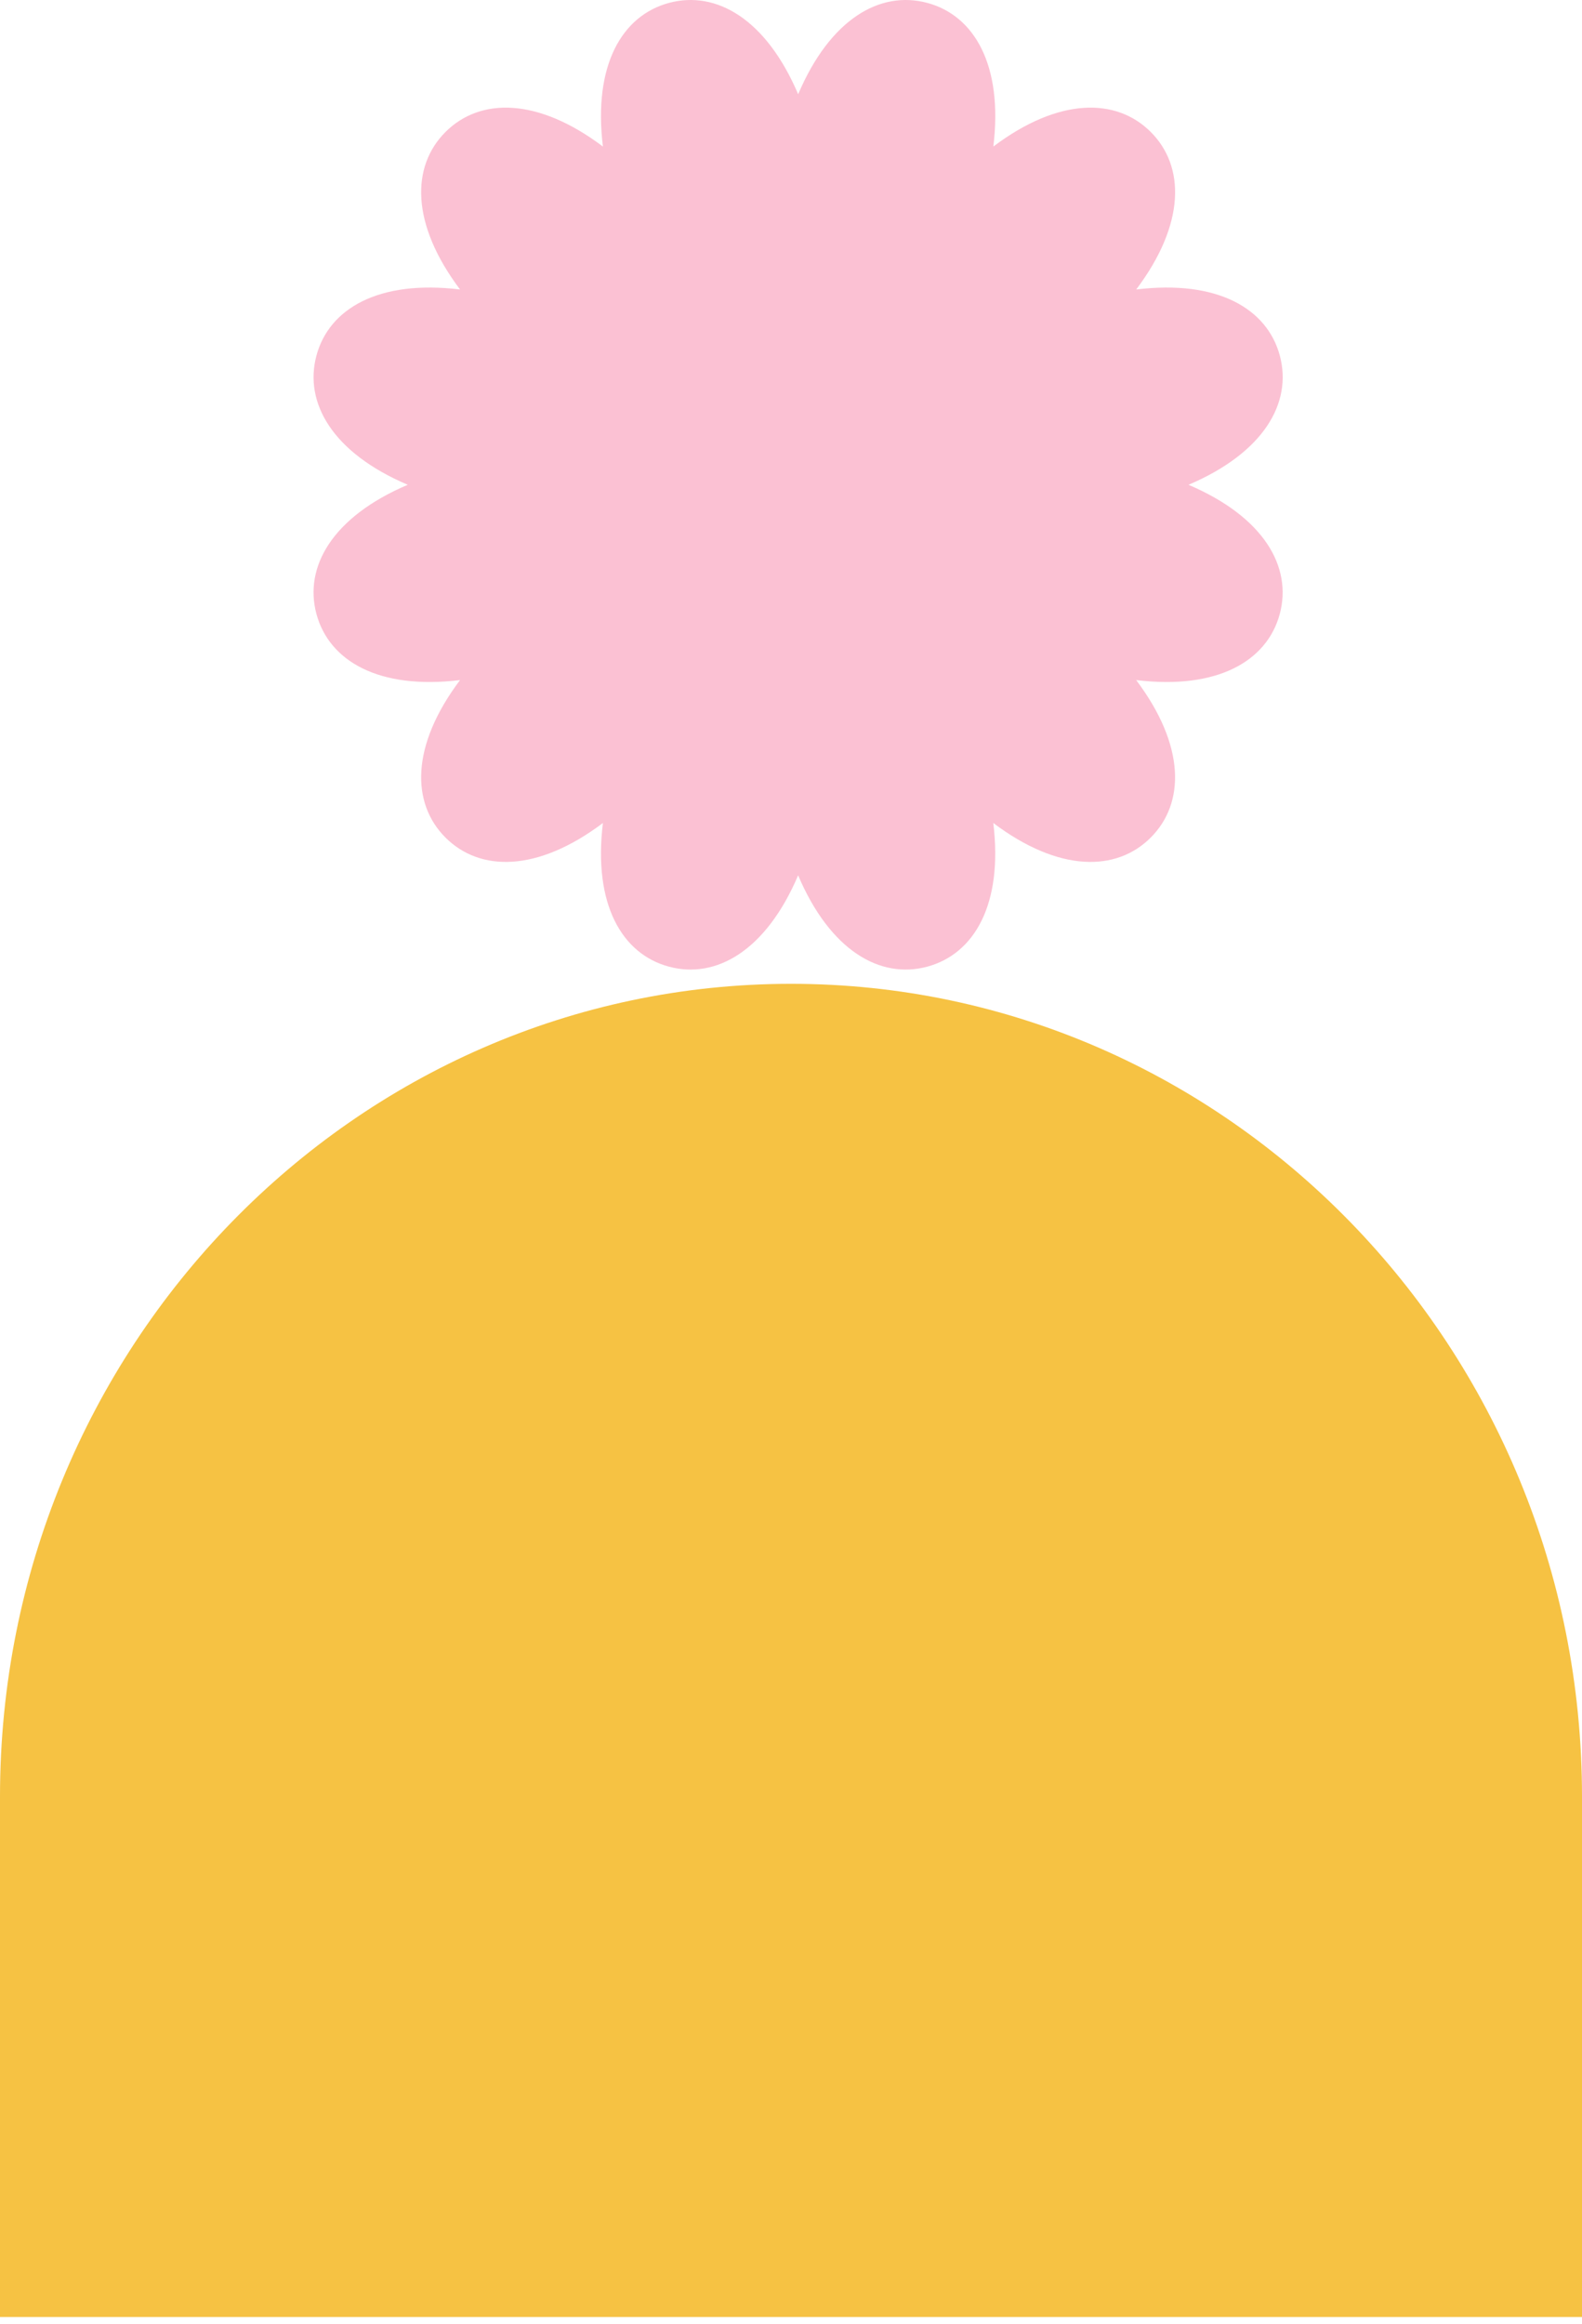
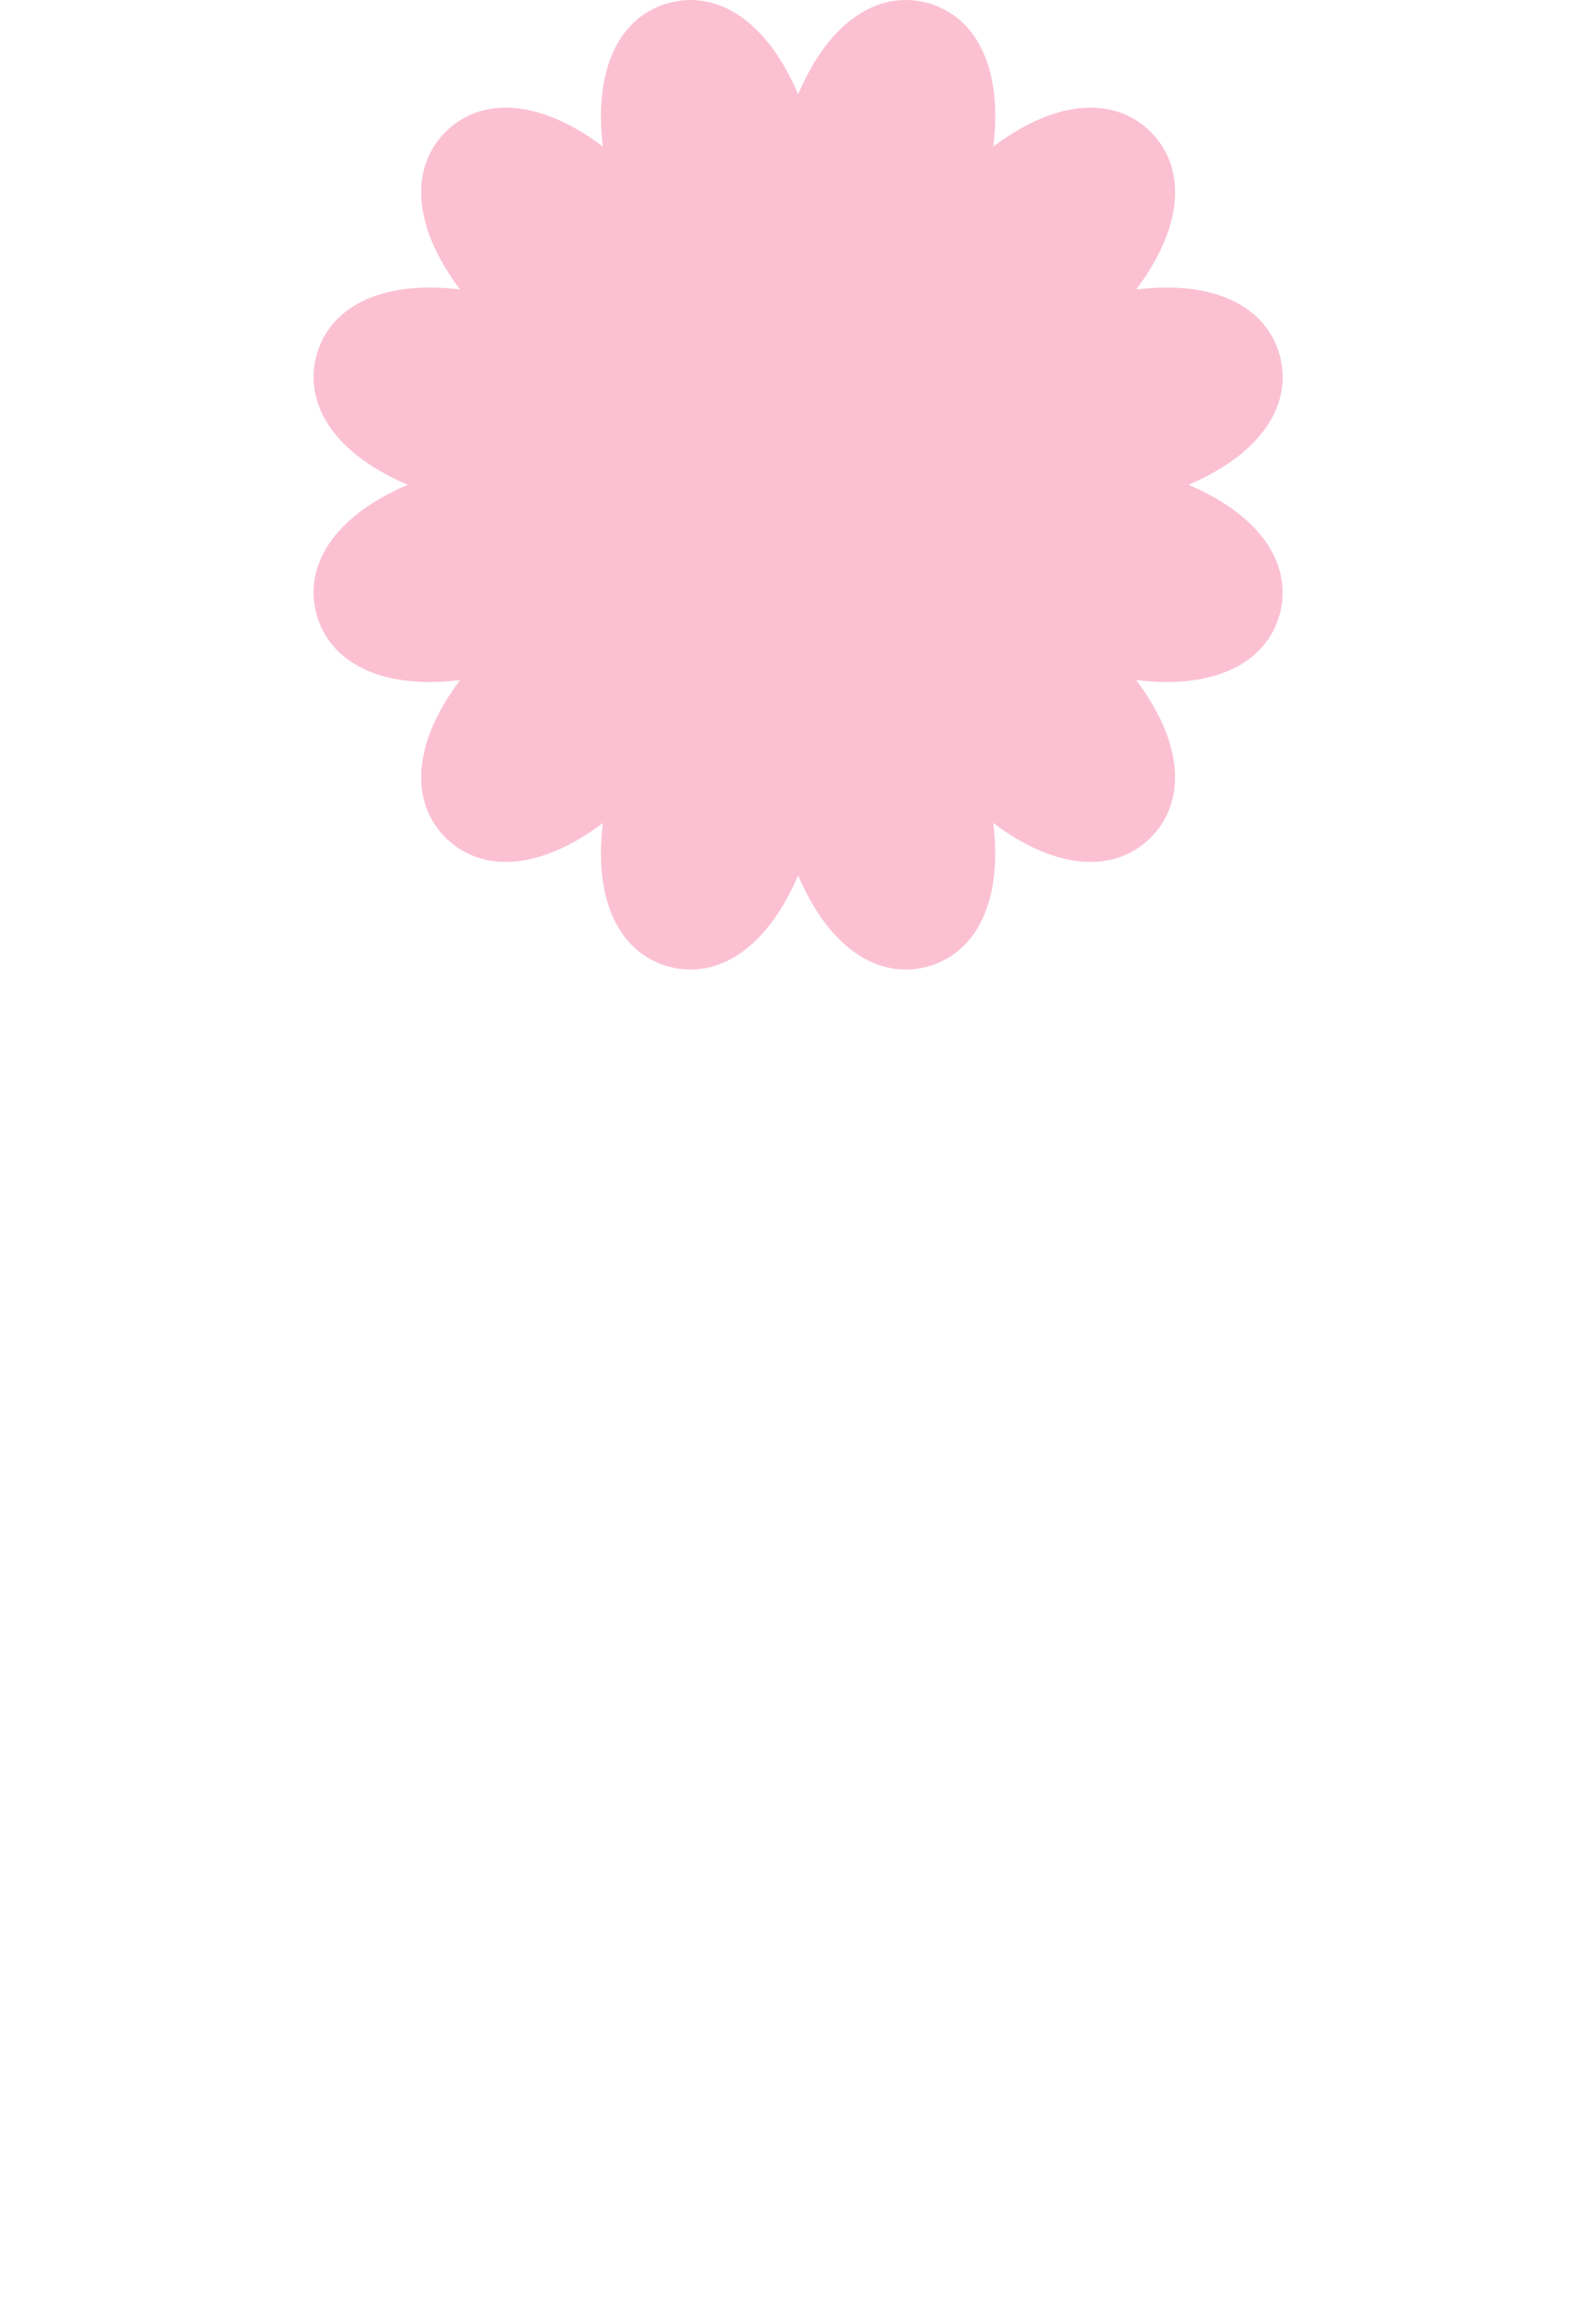
<svg xmlns="http://www.w3.org/2000/svg" width="111" height="163" viewBox="0 0 111 163" fill="none">
-   <path d="M111 162.5L-1.52588e-05 162.5L-4.25854e-05 126C-3.98352e-05 94.541 24.869 69 55.5 69C86.131 69 111 94.541 111 126L111 162.5Z" fill="#F6C243" />
  <path d="M83.391 34C88.683 31.748 90.683 28.243 89.798 24.942C88.912 21.642 85.427 19.608 79.722 20.303C83.179 15.709 83.158 11.672 80.743 9.257C78.328 6.842 74.291 6.821 69.697 10.278C70.392 4.569 68.358 1.085 65.058 0.202C61.757 -0.683 58.252 1.318 56.003 6.609C53.748 1.318 50.243 -0.683 46.942 0.202C43.642 1.088 41.608 4.572 42.303 10.278C37.709 6.821 33.672 6.842 31.257 9.257C28.842 11.672 28.821 15.709 32.279 20.303C26.573 19.608 23.085 21.642 22.202 24.942C21.32 28.243 23.317 31.748 28.61 34C23.317 36.252 21.317 39.757 22.202 43.058C23.088 46.358 26.573 48.392 32.279 47.697C28.821 52.291 28.842 56.328 31.257 58.743C33.672 61.158 37.709 61.179 42.303 57.721C41.608 63.431 43.642 66.915 46.942 67.798C50.243 68.683 53.748 66.683 56 61.391C58.252 66.683 61.757 68.683 65.055 67.798C68.355 66.912 70.389 63.428 69.694 57.721C74.288 61.179 78.325 61.158 80.74 58.743C83.155 56.328 83.176 52.291 79.719 47.697C85.424 48.392 88.912 46.358 89.795 43.058C90.677 39.757 88.68 36.252 83.388 34H83.391Z" fill="#FBC1D3" />
</svg>